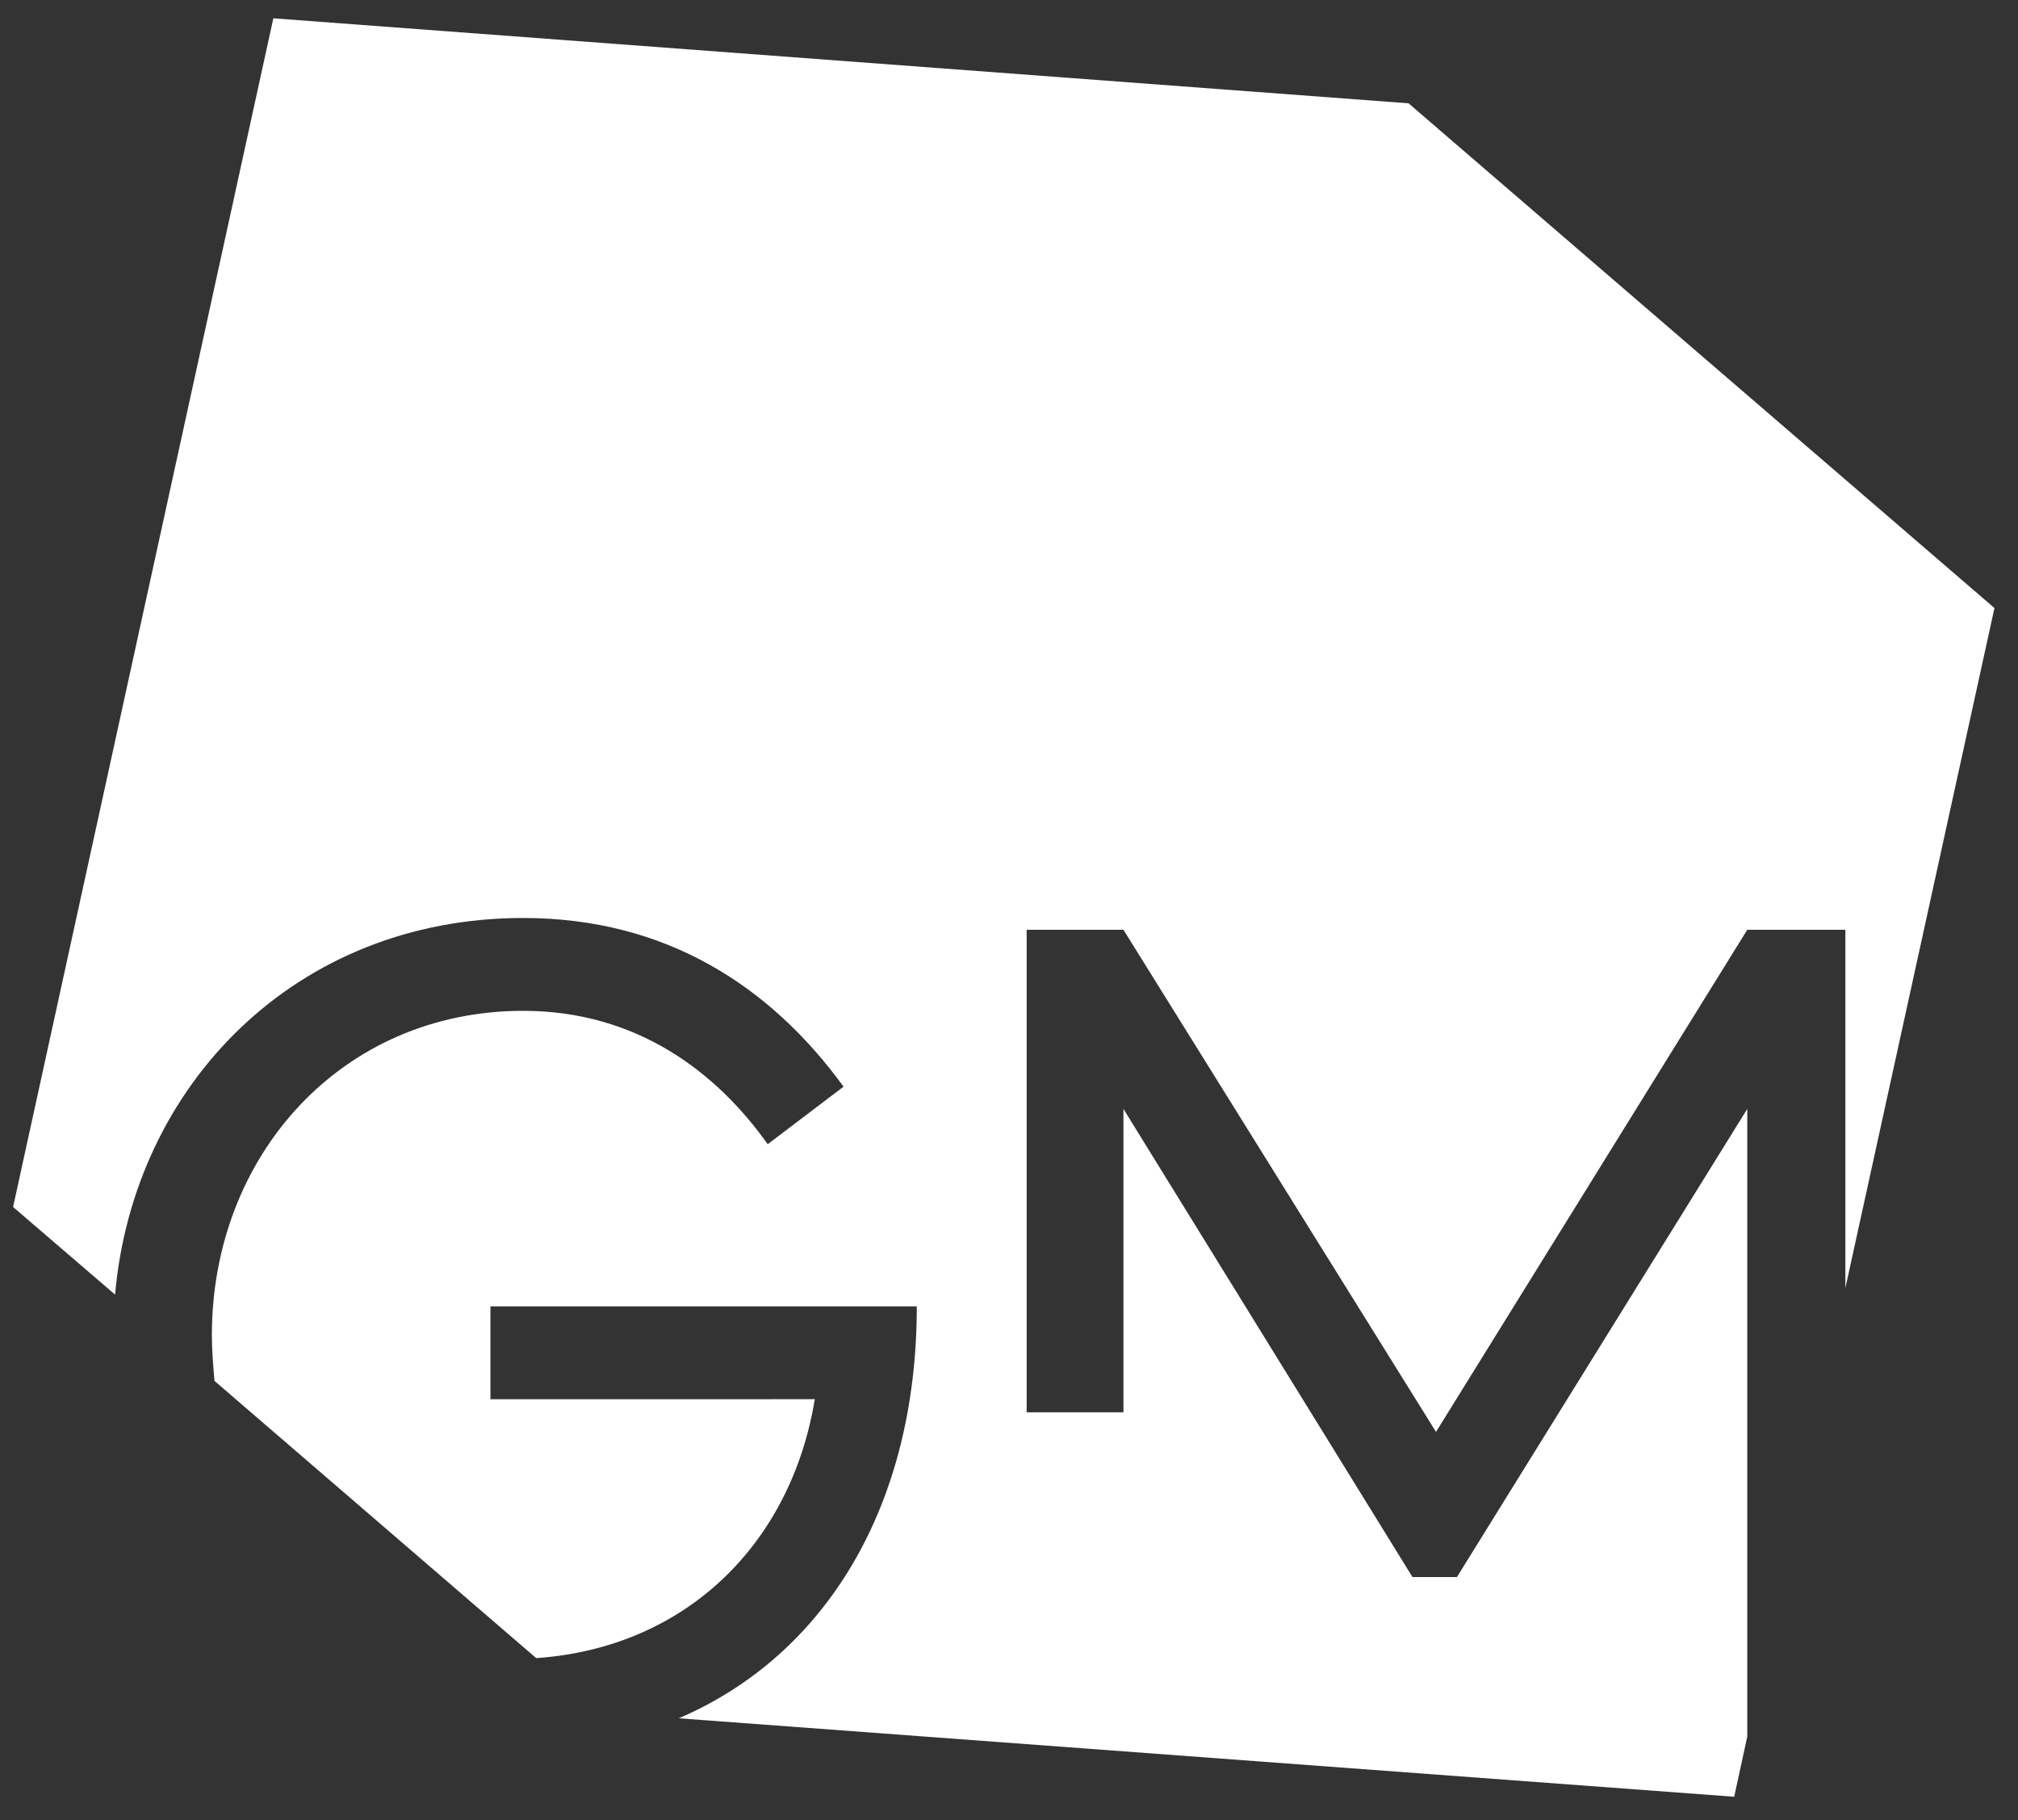
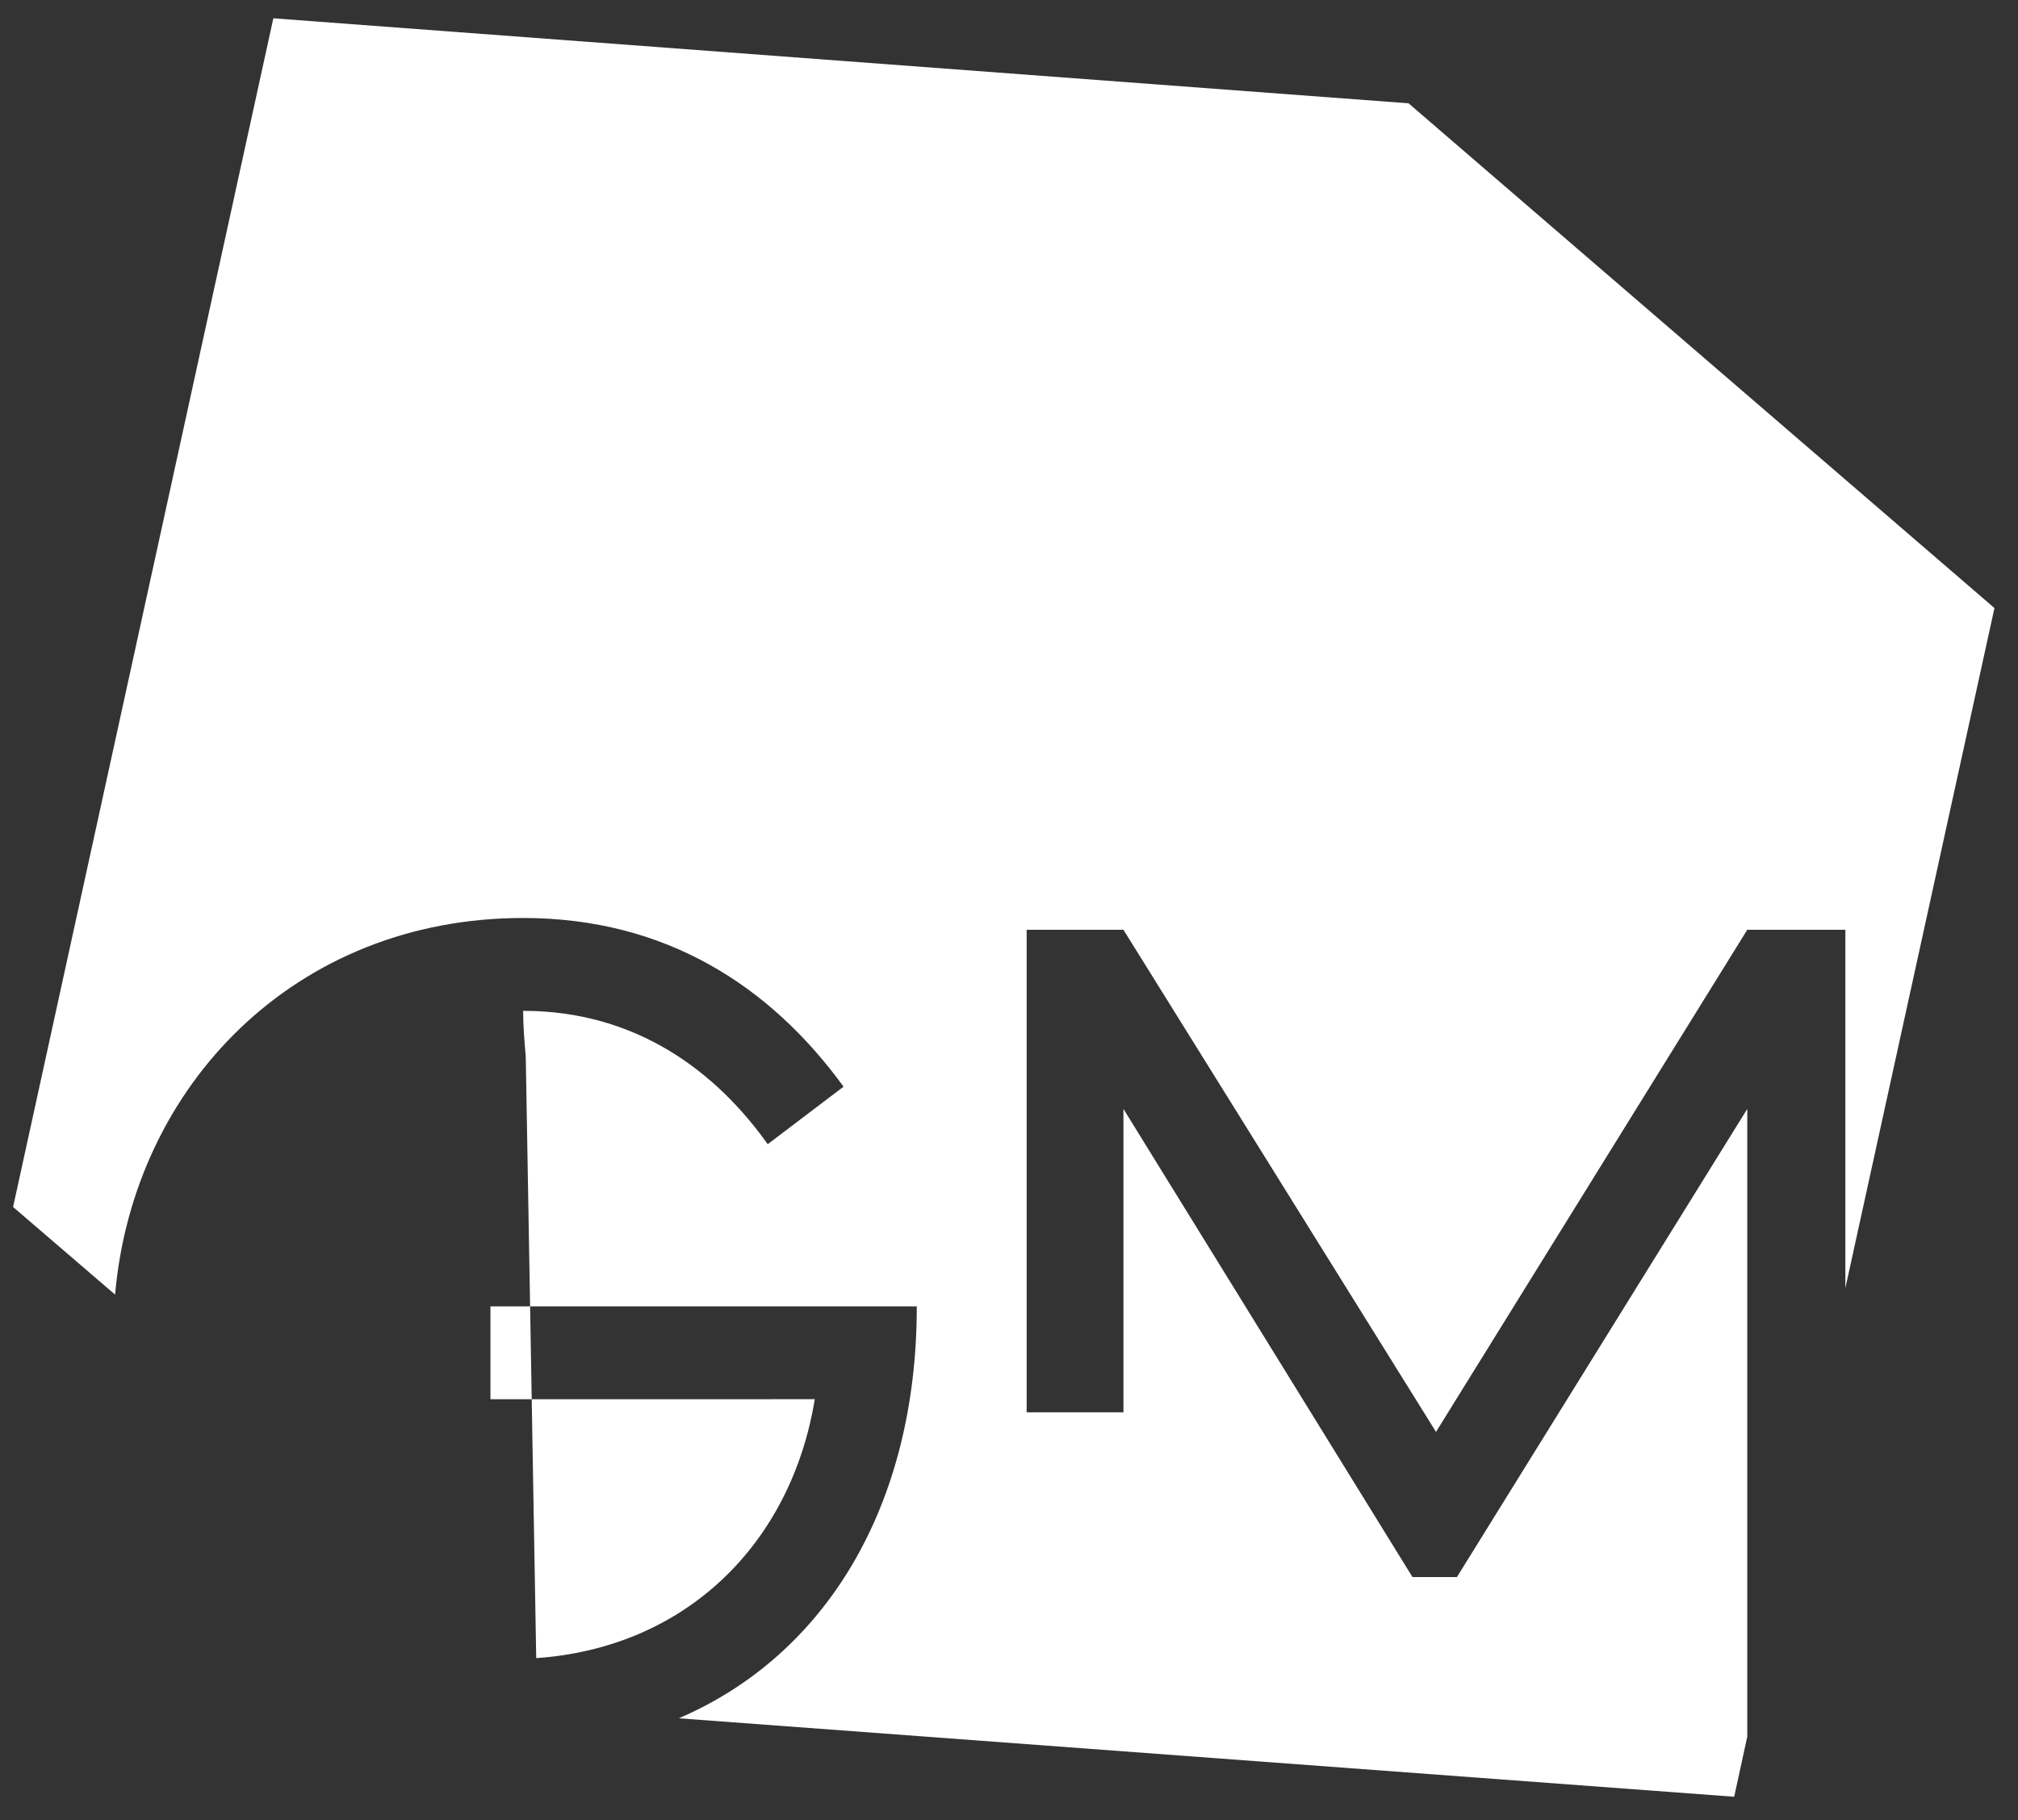
<svg xmlns="http://www.w3.org/2000/svg" version="1.1" id="Calque_1" x="0px" y="0px" viewBox="0 0 154.3 139.2" style="enable-background:new 0 0 154.3 139.2;" xml:space="preserve">
  <rect x="0" y="0" width="154.3" height="139.2" fill="#333333" stroke="none" />
  <style type="text/css"> .st0{fill:#FFFFFF;} </style>
-   <path class="st0" d="M133.6,84.8l-22.2,35.8h-3.4L85.9,84.8v23.2h-7.4V71.1h7.4l23.9,38.4l23.8-38.4h7.5v27.4l11.4-52L107.7,7.9 L20.9,1.4L1,92.3L8.8,99c1.4-16,13.8-28.8,31.2-28.8c10.9,0,18.9,5.2,24.5,12.9l-5.8,4.4C54.8,82,48.7,77.3,40,77.3 c-13.9,0-23.8,11.1-23.8,24.8c0,1.2,0.1,2.3,0.2,3.5L41,126.8c11.5-0.8,19.5-8.8,21.3-19.8H37.5v-7.1h32.6c0,15.3-7,26.7-18.2,31.5 l80.7,6l1-4.6V84.8z" />
+   <path class="st0" d="M133.6,84.8l-22.2,35.8h-3.4L85.9,84.8v23.2h-7.4V71.1h7.4l23.9,38.4l23.8-38.4h7.5v27.4l11.4-52L107.7,7.9 L20.9,1.4L1,92.3L8.8,99c1.4-16,13.8-28.8,31.2-28.8c10.9,0,18.9,5.2,24.5,12.9l-5.8,4.4C54.8,82,48.7,77.3,40,77.3 c0,1.2,0.1,2.3,0.2,3.5L41,126.8c11.5-0.8,19.5-8.8,21.3-19.8H37.5v-7.1h32.6c0,15.3-7,26.7-18.2,31.5 l80.7,6l1-4.6V84.8z" />
</svg>